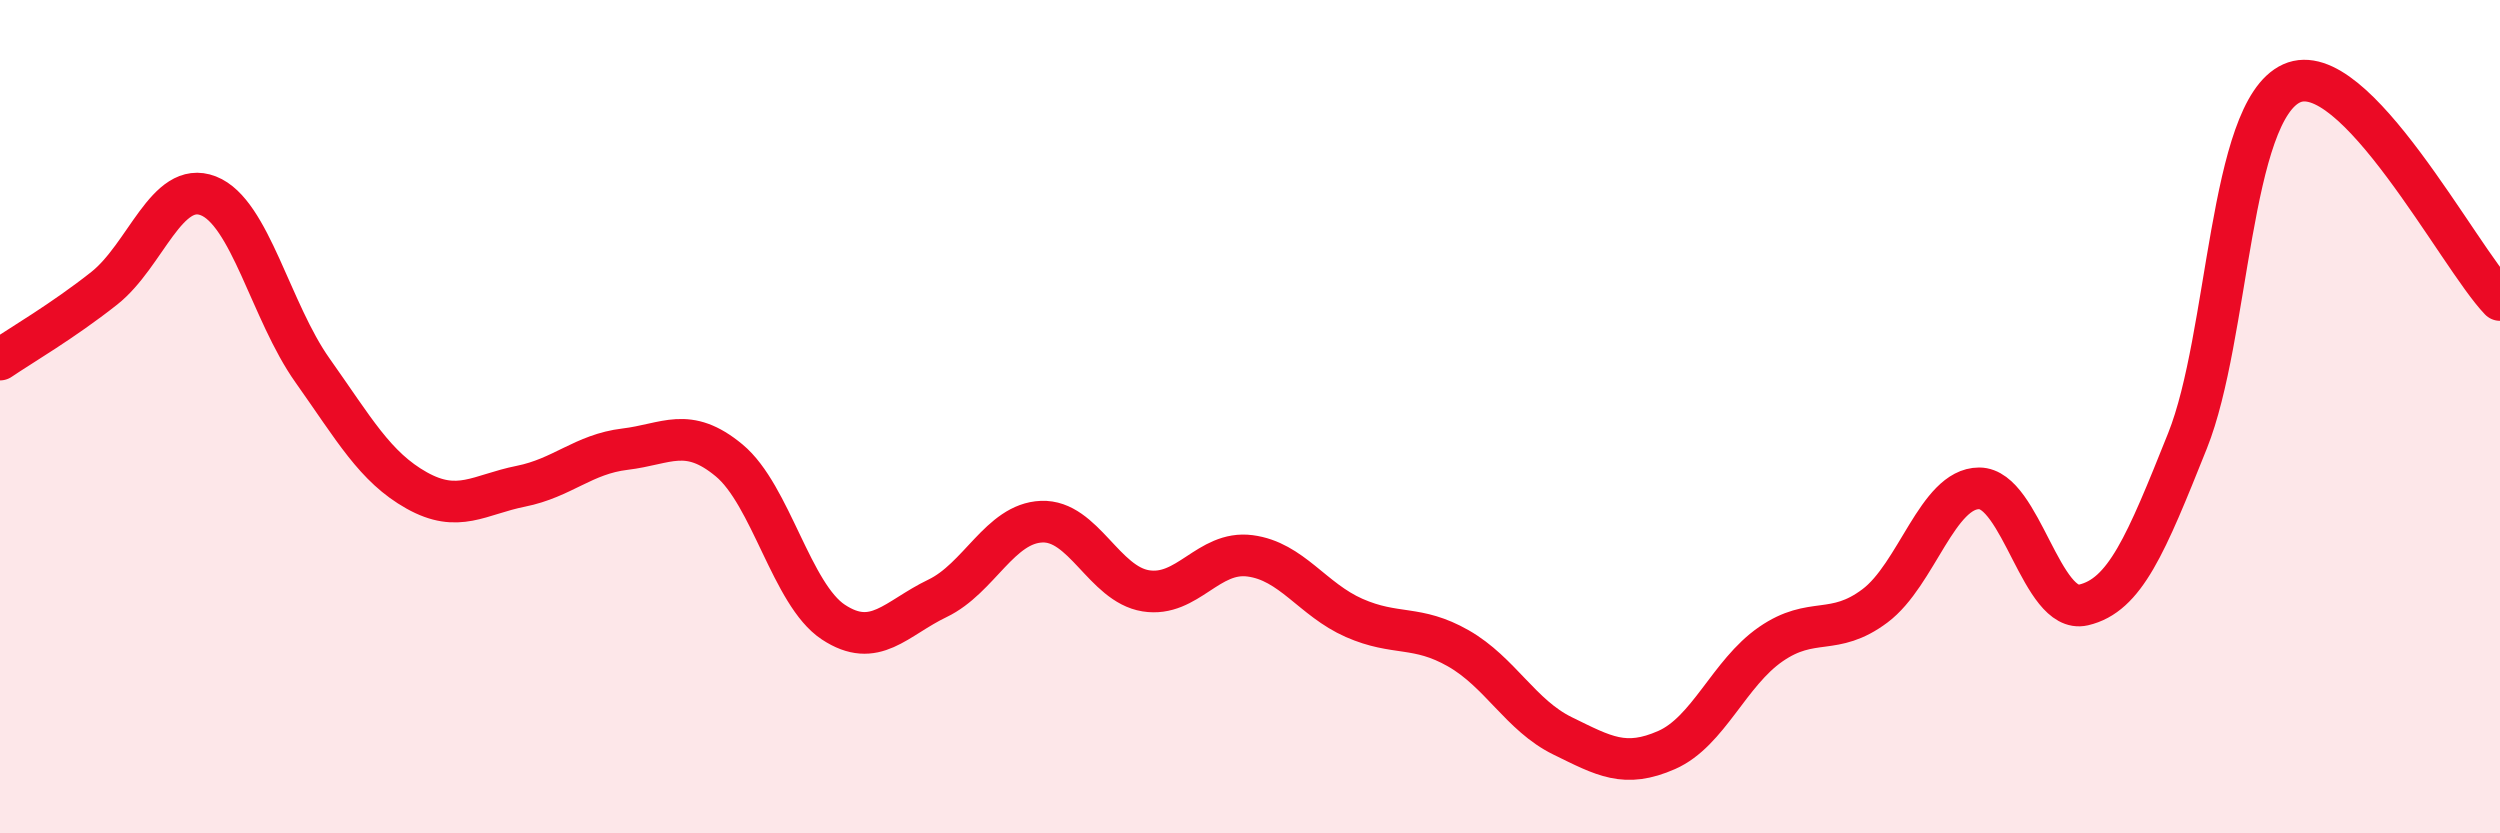
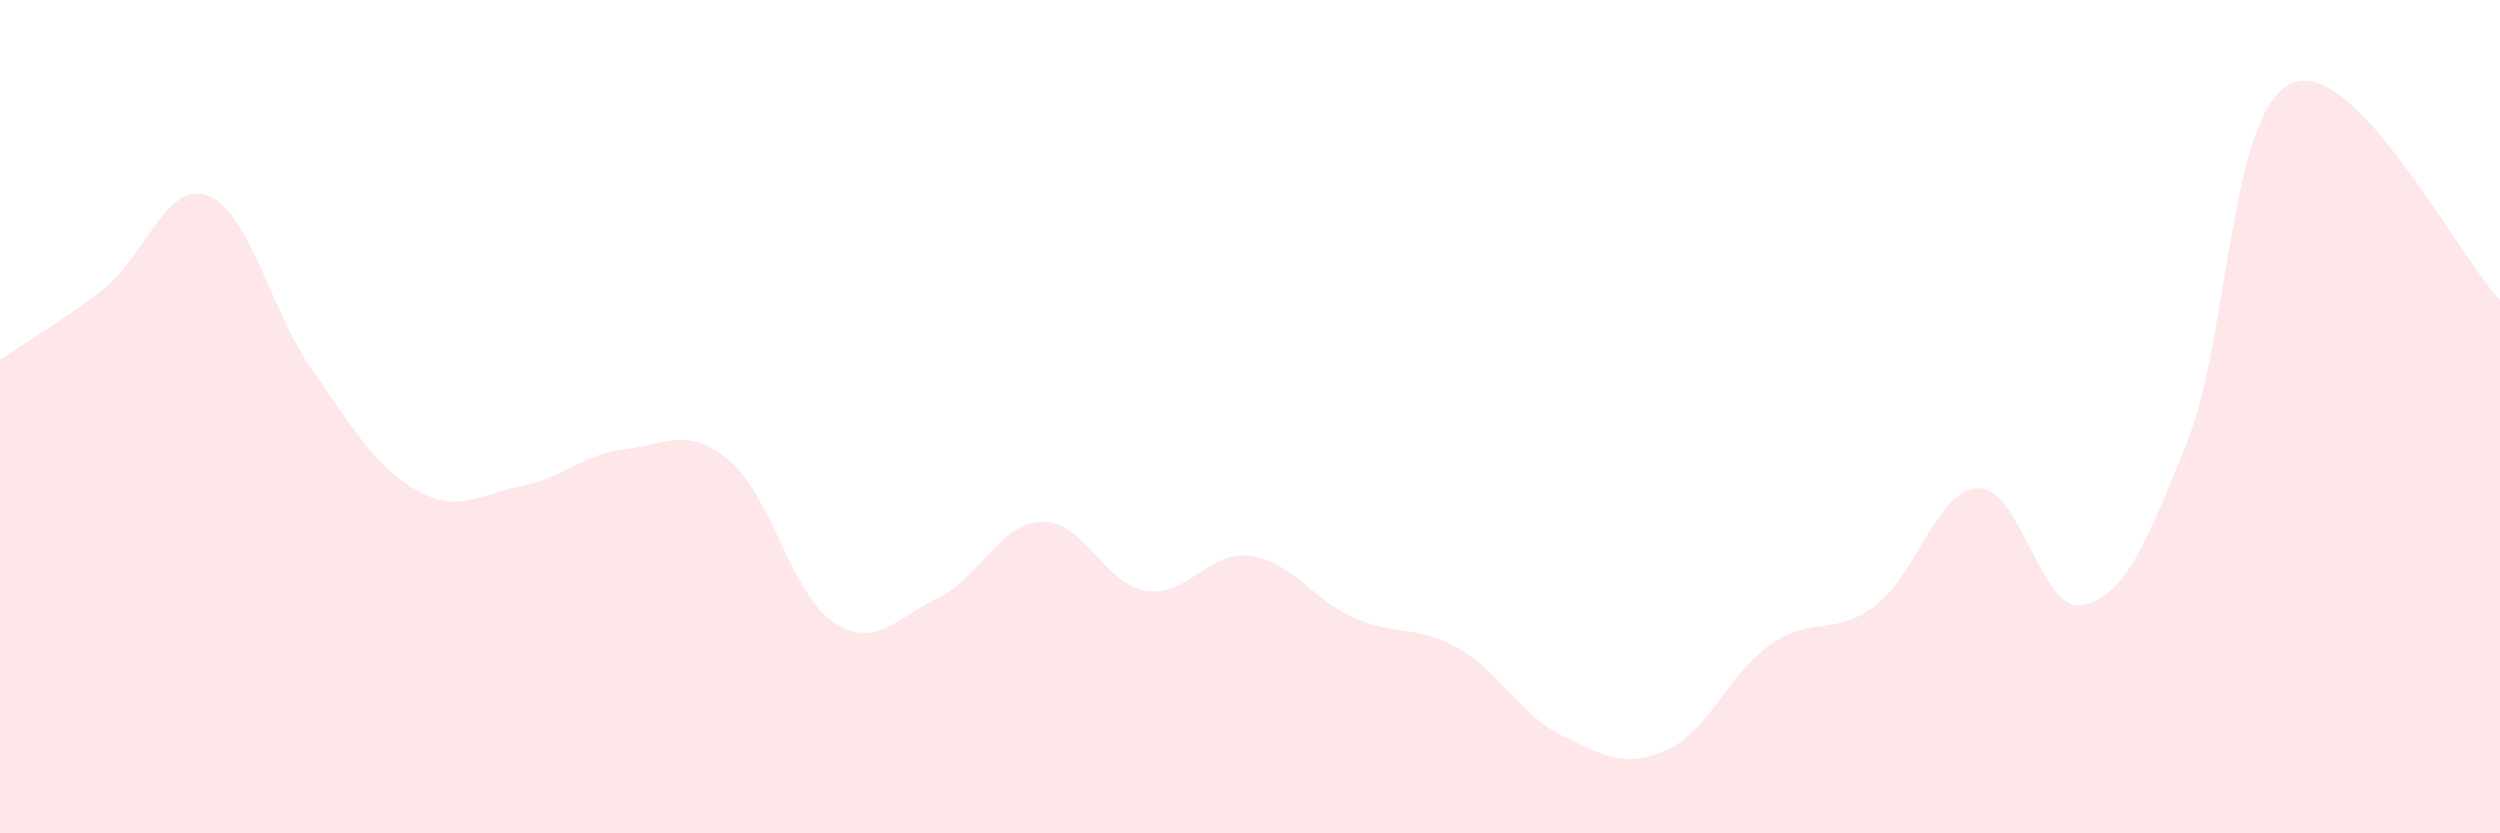
<svg xmlns="http://www.w3.org/2000/svg" width="60" height="20" viewBox="0 0 60 20">
  <path d="M 0,8.63 C 0.5,8.29 1.5,7.71 2.5,6.92 C 3.5,6.13 4,4.31 5,4.7 C 6,5.09 6.5,7.48 7.5,8.89 C 8.5,10.3 9,11.21 10,11.77 C 11,12.33 11.5,11.87 12.5,11.67 C 13.5,11.47 14,10.9 15,10.78 C 16,10.66 16.5,10.22 17.5,11.05 C 18.5,11.88 19,14.27 20,14.93 C 21,15.59 21.5,14.84 22.5,14.36 C 23.5,13.88 24,12.56 25,12.52 C 26,12.48 26.5,14.02 27.5,14.18 C 28.5,14.34 29,13.21 30,13.34 C 31,13.47 31.5,14.39 32.5,14.83 C 33.5,15.27 34,14.99 35,15.56 C 36,16.13 36.5,17.17 37.5,17.66 C 38.5,18.15 39,18.44 40,18 C 41,17.56 41.5,16.15 42.5,15.46 C 43.5,14.77 44,15.29 45,14.54 C 46,13.79 46.5,11.72 47.5,11.72 C 48.5,11.72 49,14.75 50,14.52 C 51,14.29 51.5,13.08 52.5,10.58 C 53.5,8.08 53.5,2.68 55,2 C 56.5,1.32 59,6.16 60,7.2L60 20L0 20Z" fill="#EB0A25" opacity="0.1" stroke-linecap="round" stroke-linejoin="round" />
-   <path d="M 0,8.63 C 0.5,8.29 1.5,7.71 2.5,6.92 C 3.5,6.13 4,4.31 5,4.7 C 6,5.09 6.5,7.48 7.5,8.89 C 8.5,10.3 9,11.21 10,11.77 C 11,12.33 11.5,11.87 12.5,11.67 C 13.5,11.47 14,10.9 15,10.78 C 16,10.66 16.5,10.22 17.5,11.05 C 18.5,11.88 19,14.27 20,14.93 C 21,15.59 21.5,14.84 22.5,14.36 C 23.5,13.88 24,12.56 25,12.52 C 26,12.48 26.5,14.02 27.5,14.18 C 28.5,14.34 29,13.21 30,13.34 C 31,13.47 31.5,14.39 32.5,14.83 C 33.5,15.27 34,14.99 35,15.56 C 36,16.13 36.5,17.17 37.5,17.66 C 38.5,18.15 39,18.44 40,18 C 41,17.56 41.5,16.15 42.5,15.46 C 43.5,14.77 44,15.29 45,14.54 C 46,13.79 46.5,11.72 47.5,11.72 C 48.5,11.72 49,14.75 50,14.52 C 51,14.29 51.5,13.08 52.5,10.58 C 53.5,8.08 53.5,2.68 55,2 C 56.5,1.32 59,6.16 60,7.2" stroke="#EB0A25" stroke-width="1" fill="none" stroke-linecap="round" stroke-linejoin="round" />
</svg>